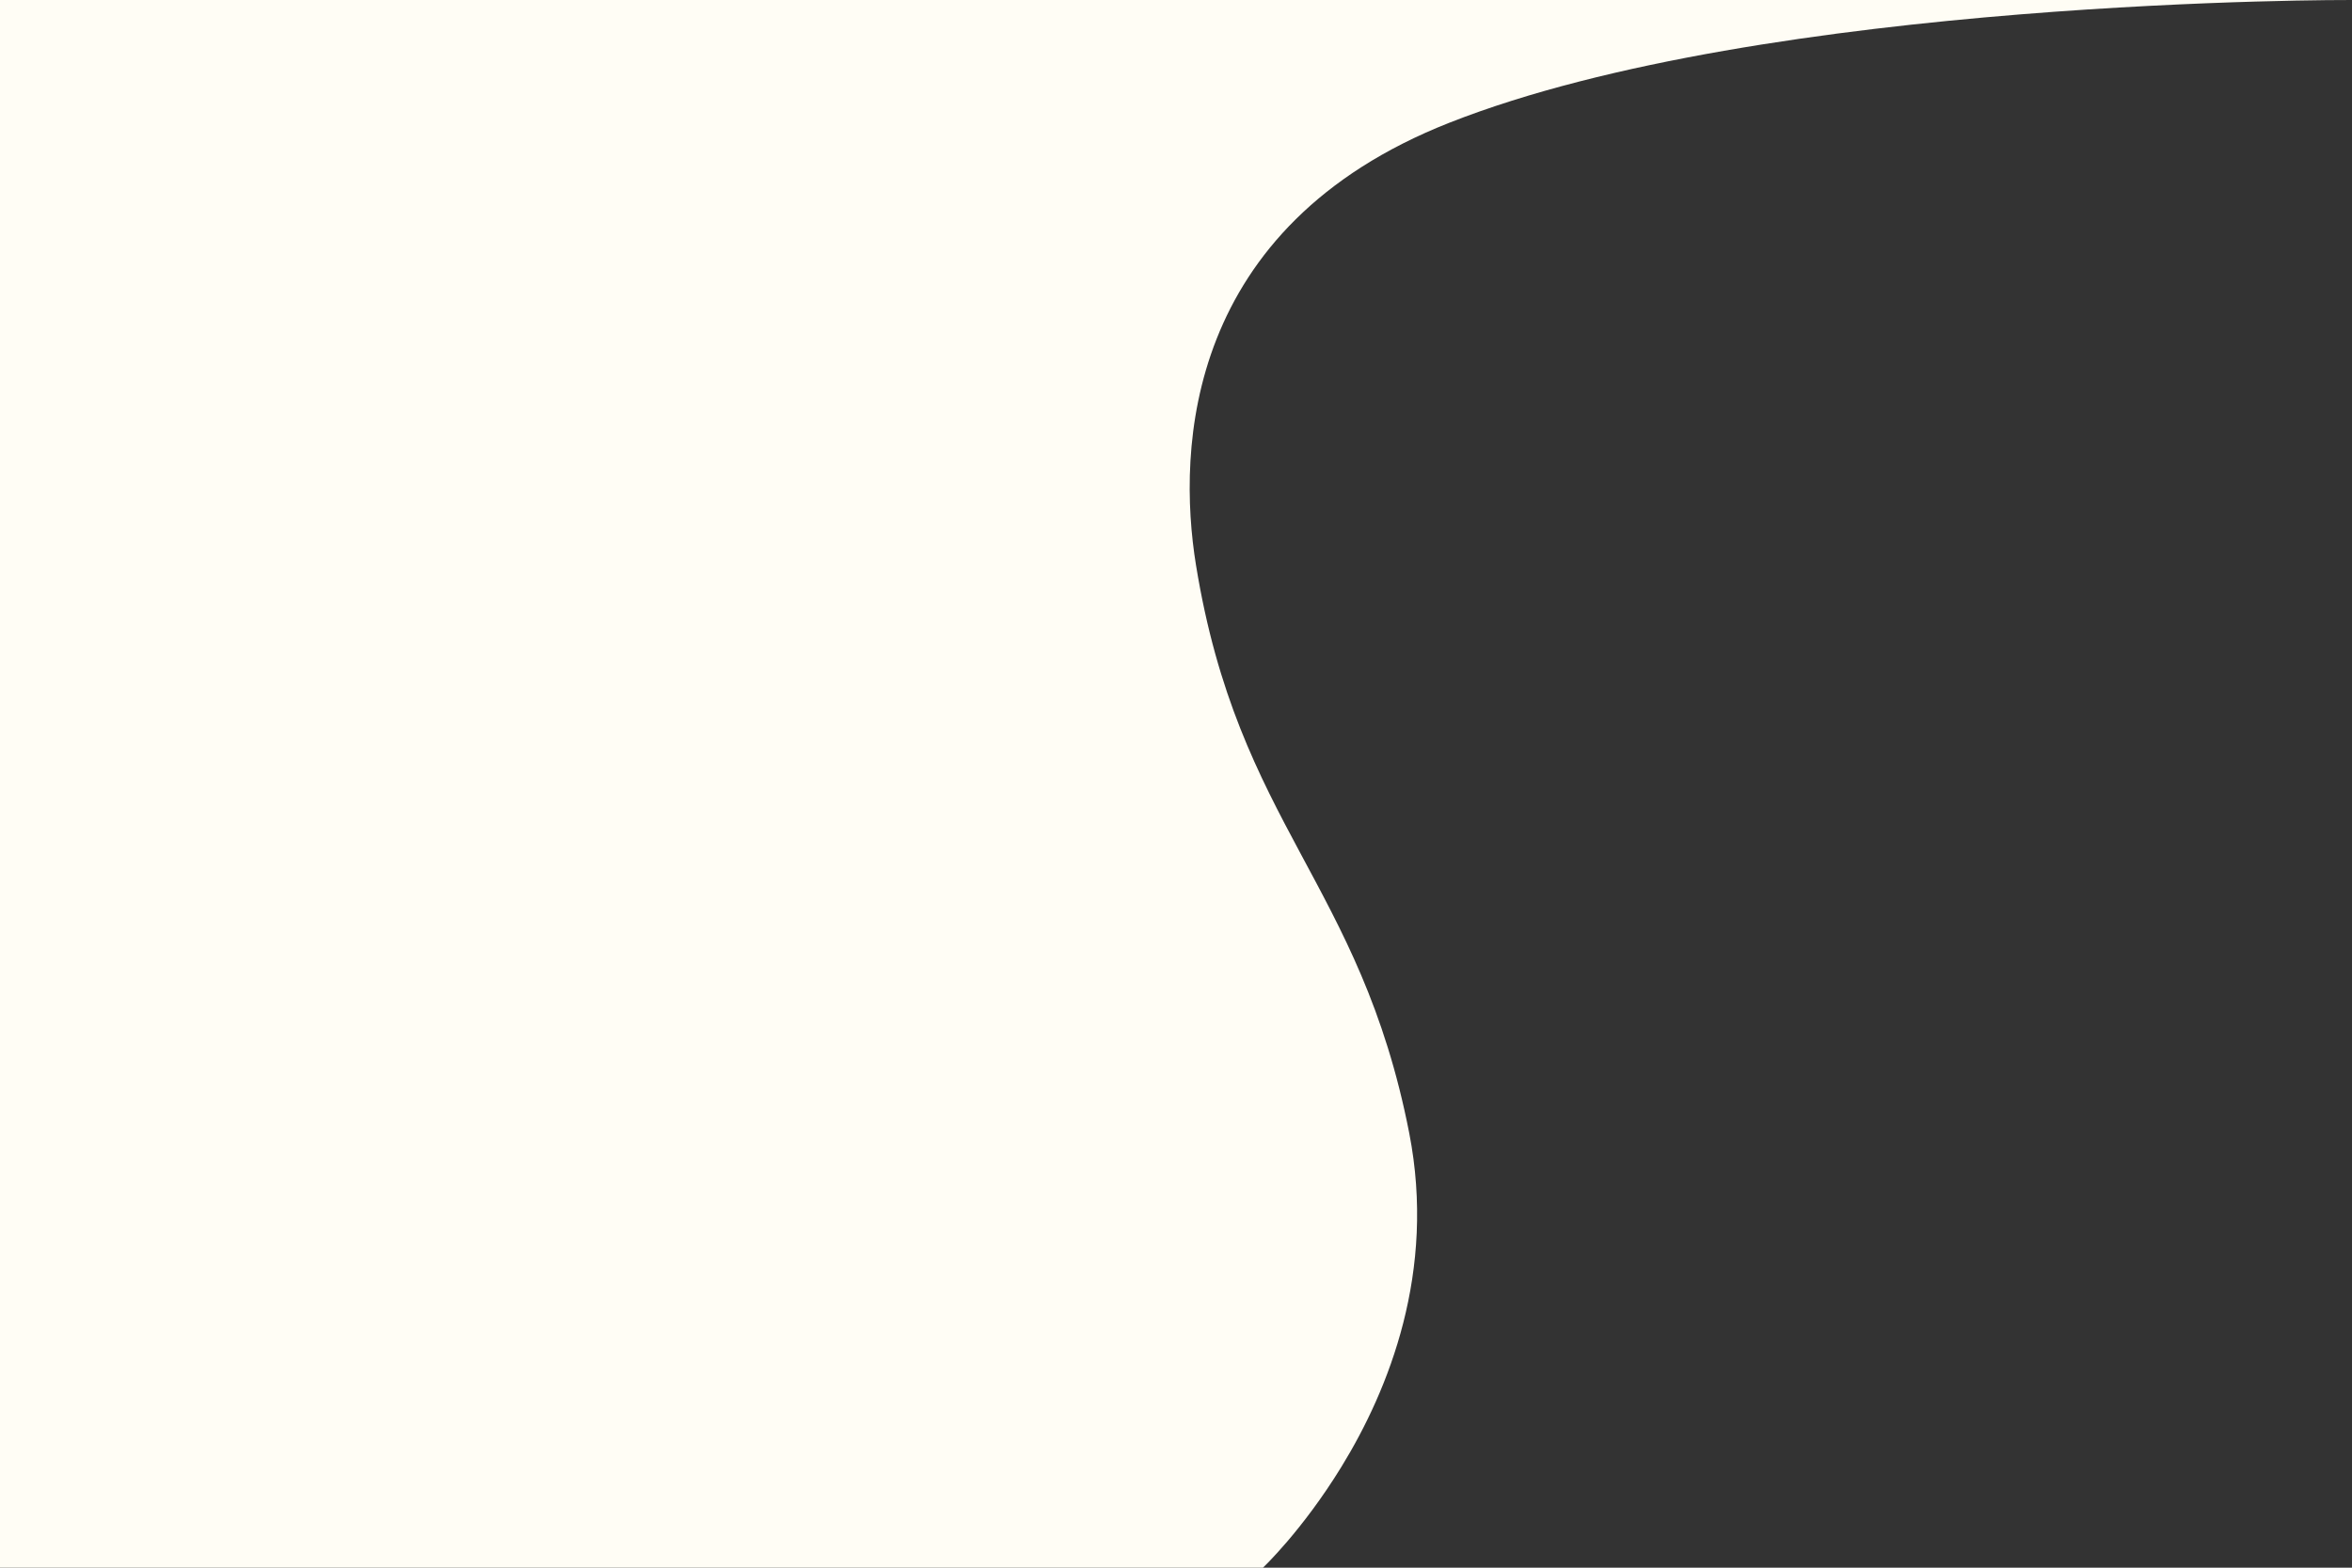
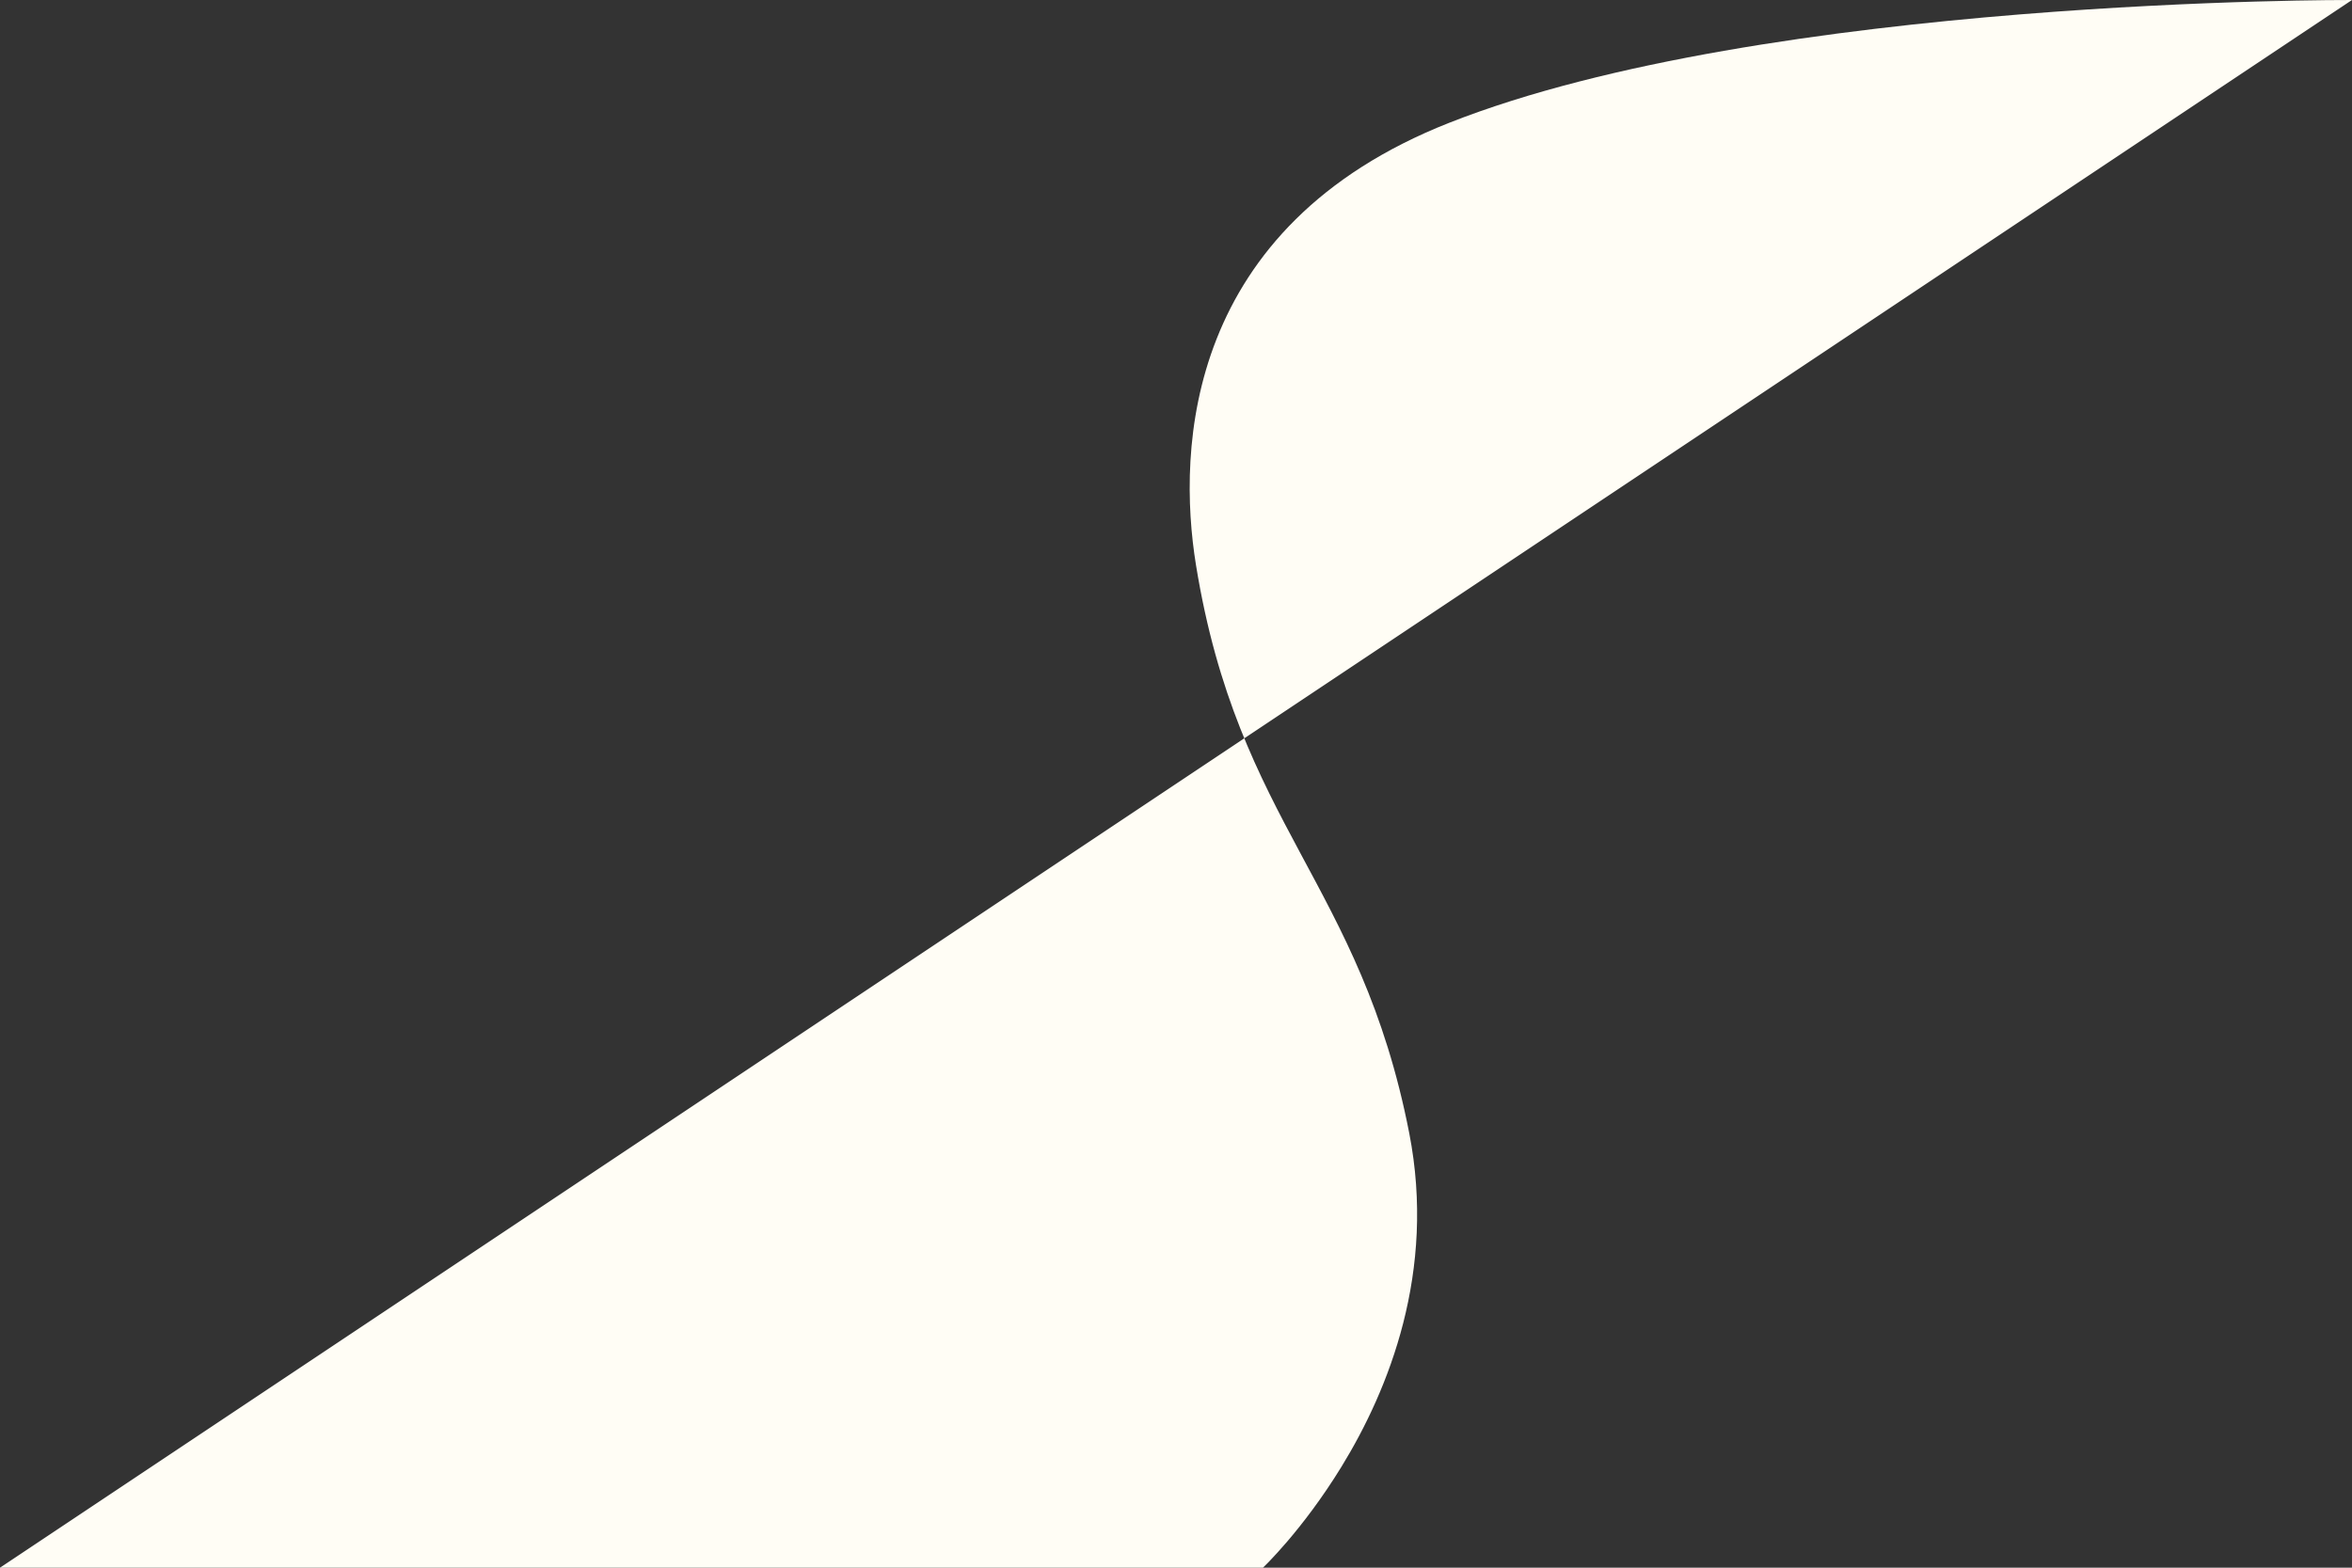
<svg xmlns="http://www.w3.org/2000/svg" width="750" height="500.001">
  <rect width="100%" height="100%" fill="#333333" stroke="none" />
-   <path d="M0 500h402.728s12.5-11.77 25.02-32.17c15.135-24.65 30.245-62.288 21.63-106.413-15.608-79.937-54.512-98.187-68-181.167-6.1-37.507-3.262-107.933 80.727-141.079C563.36-.788 750 0 750 0H0Z" fill="#fffdf5" />
+   <path d="M0 500h402.728s12.5-11.77 25.02-32.17c15.135-24.65 30.245-62.288 21.63-106.413-15.608-79.937-54.512-98.187-68-181.167-6.1-37.507-3.262-107.933 80.727-141.079C563.36-.788 750 0 750 0Z" fill="#fffdf5" />
</svg>